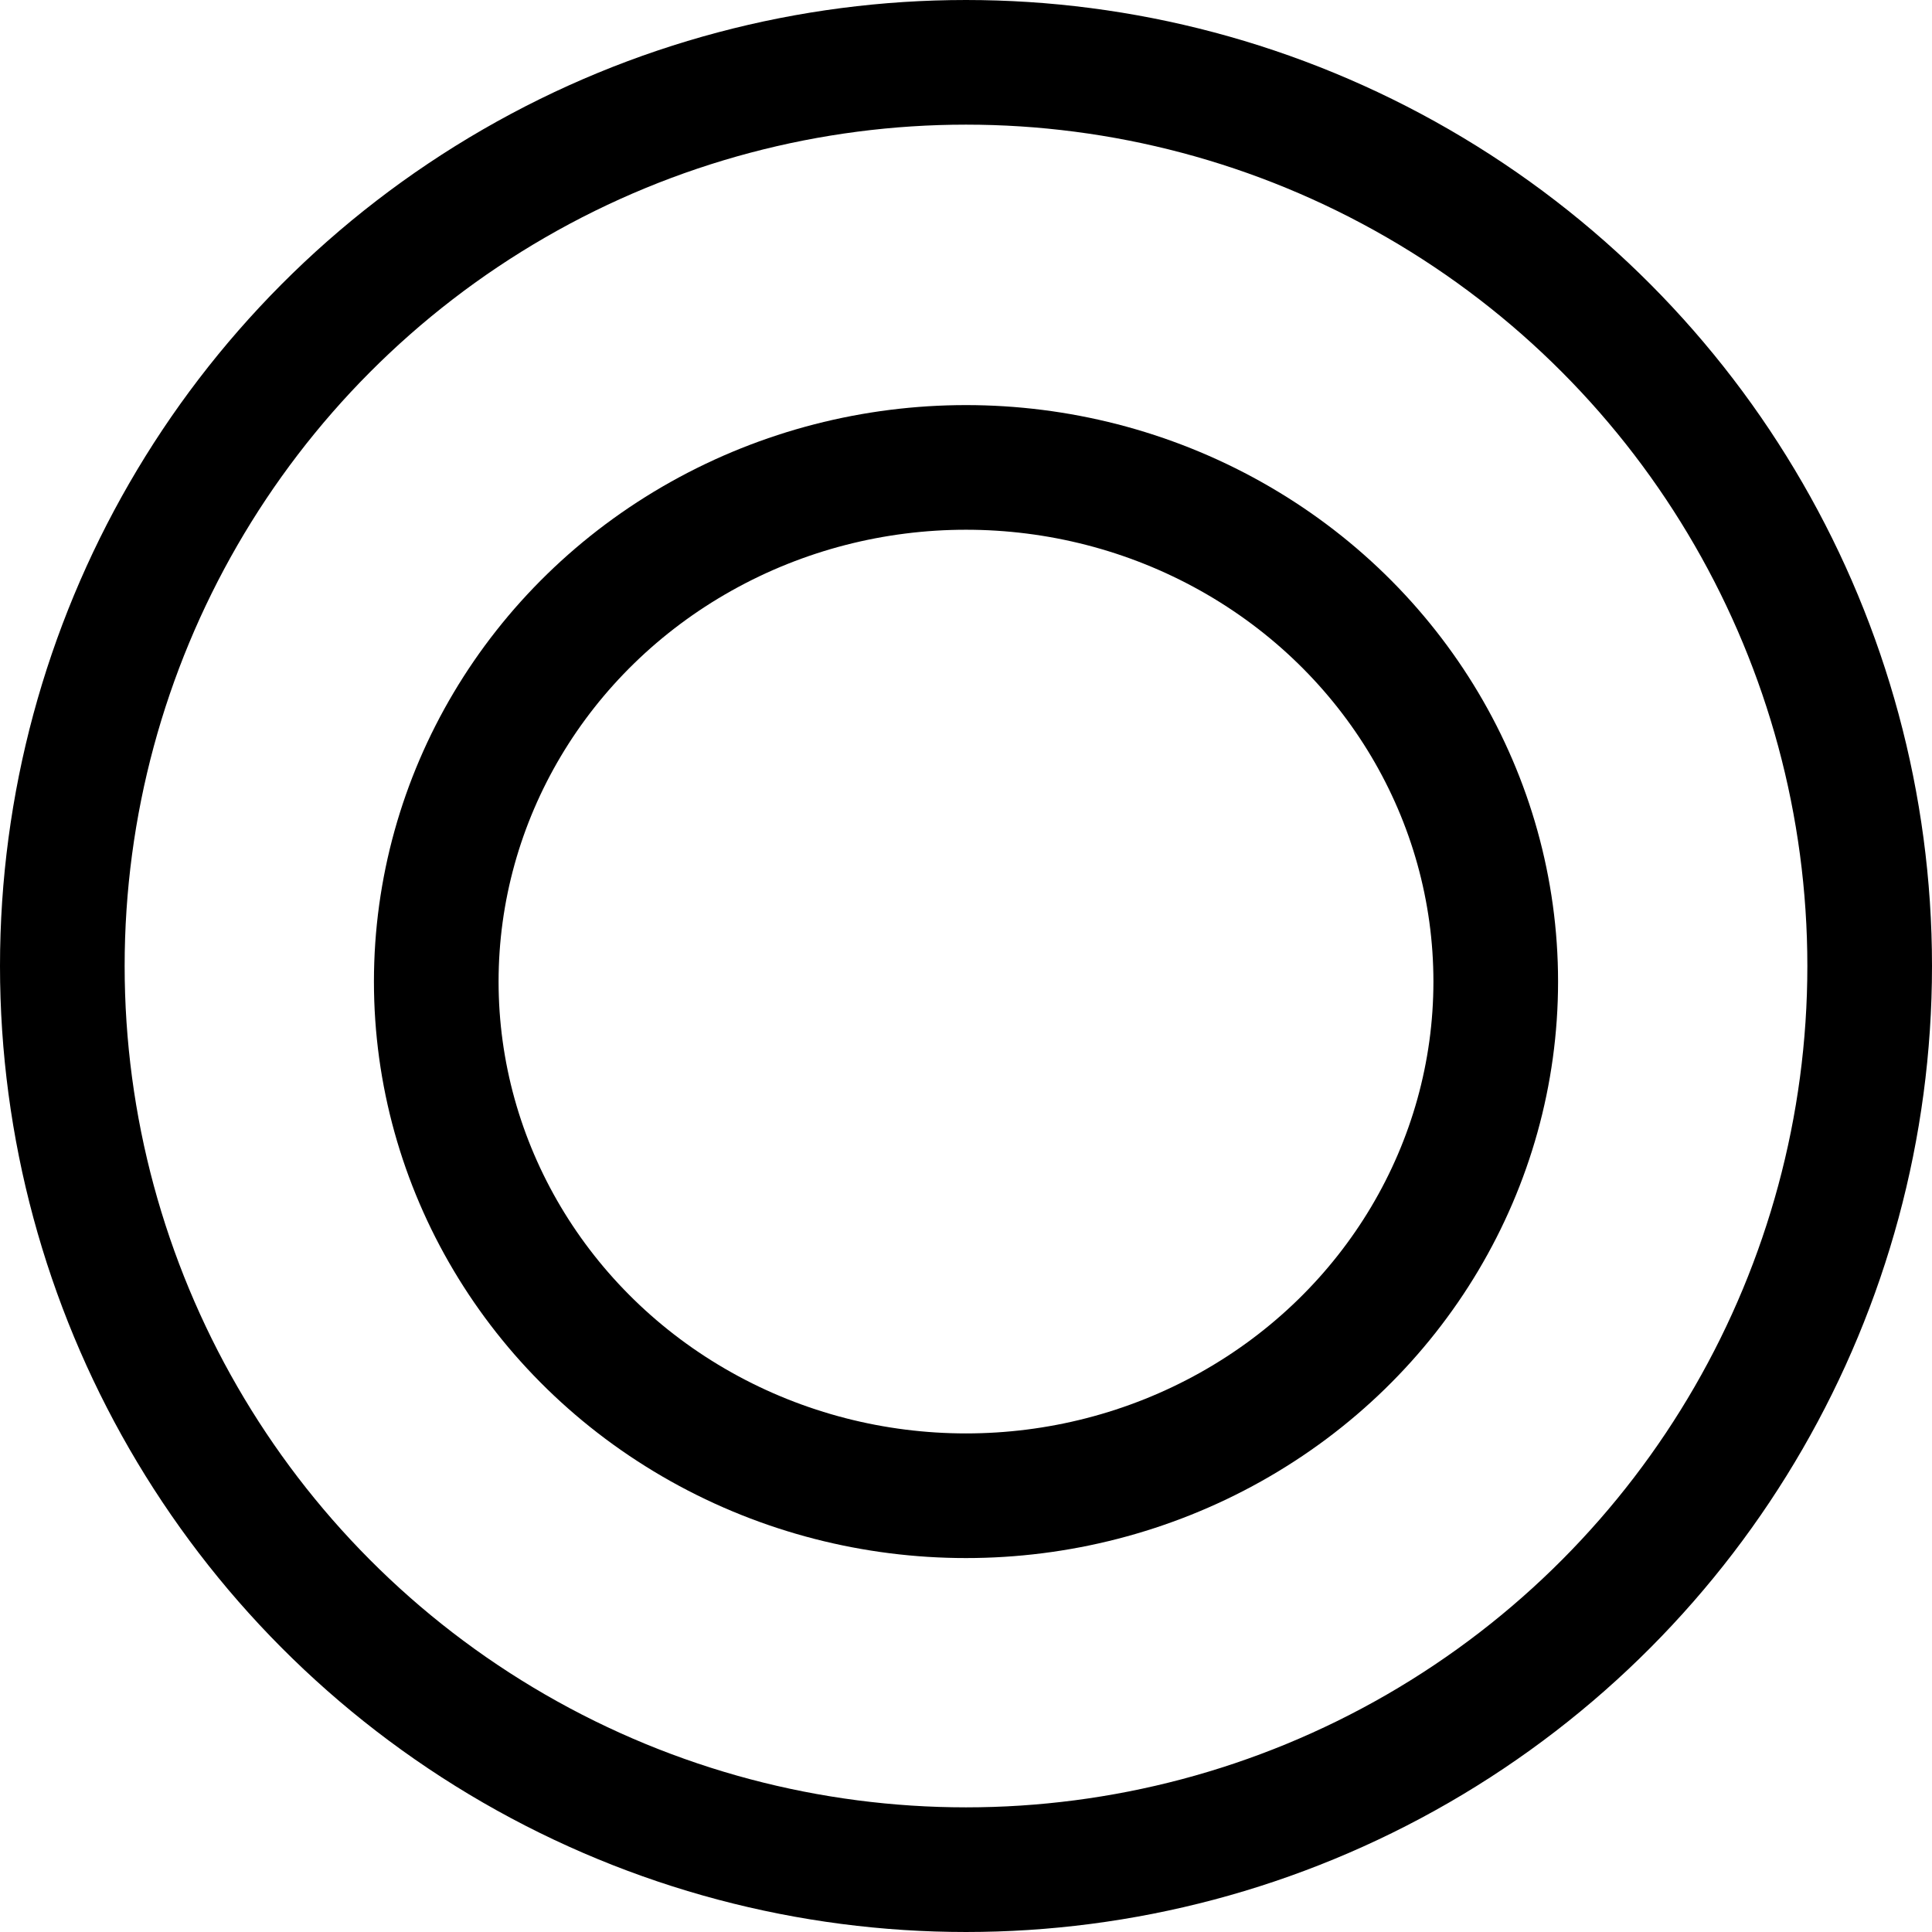
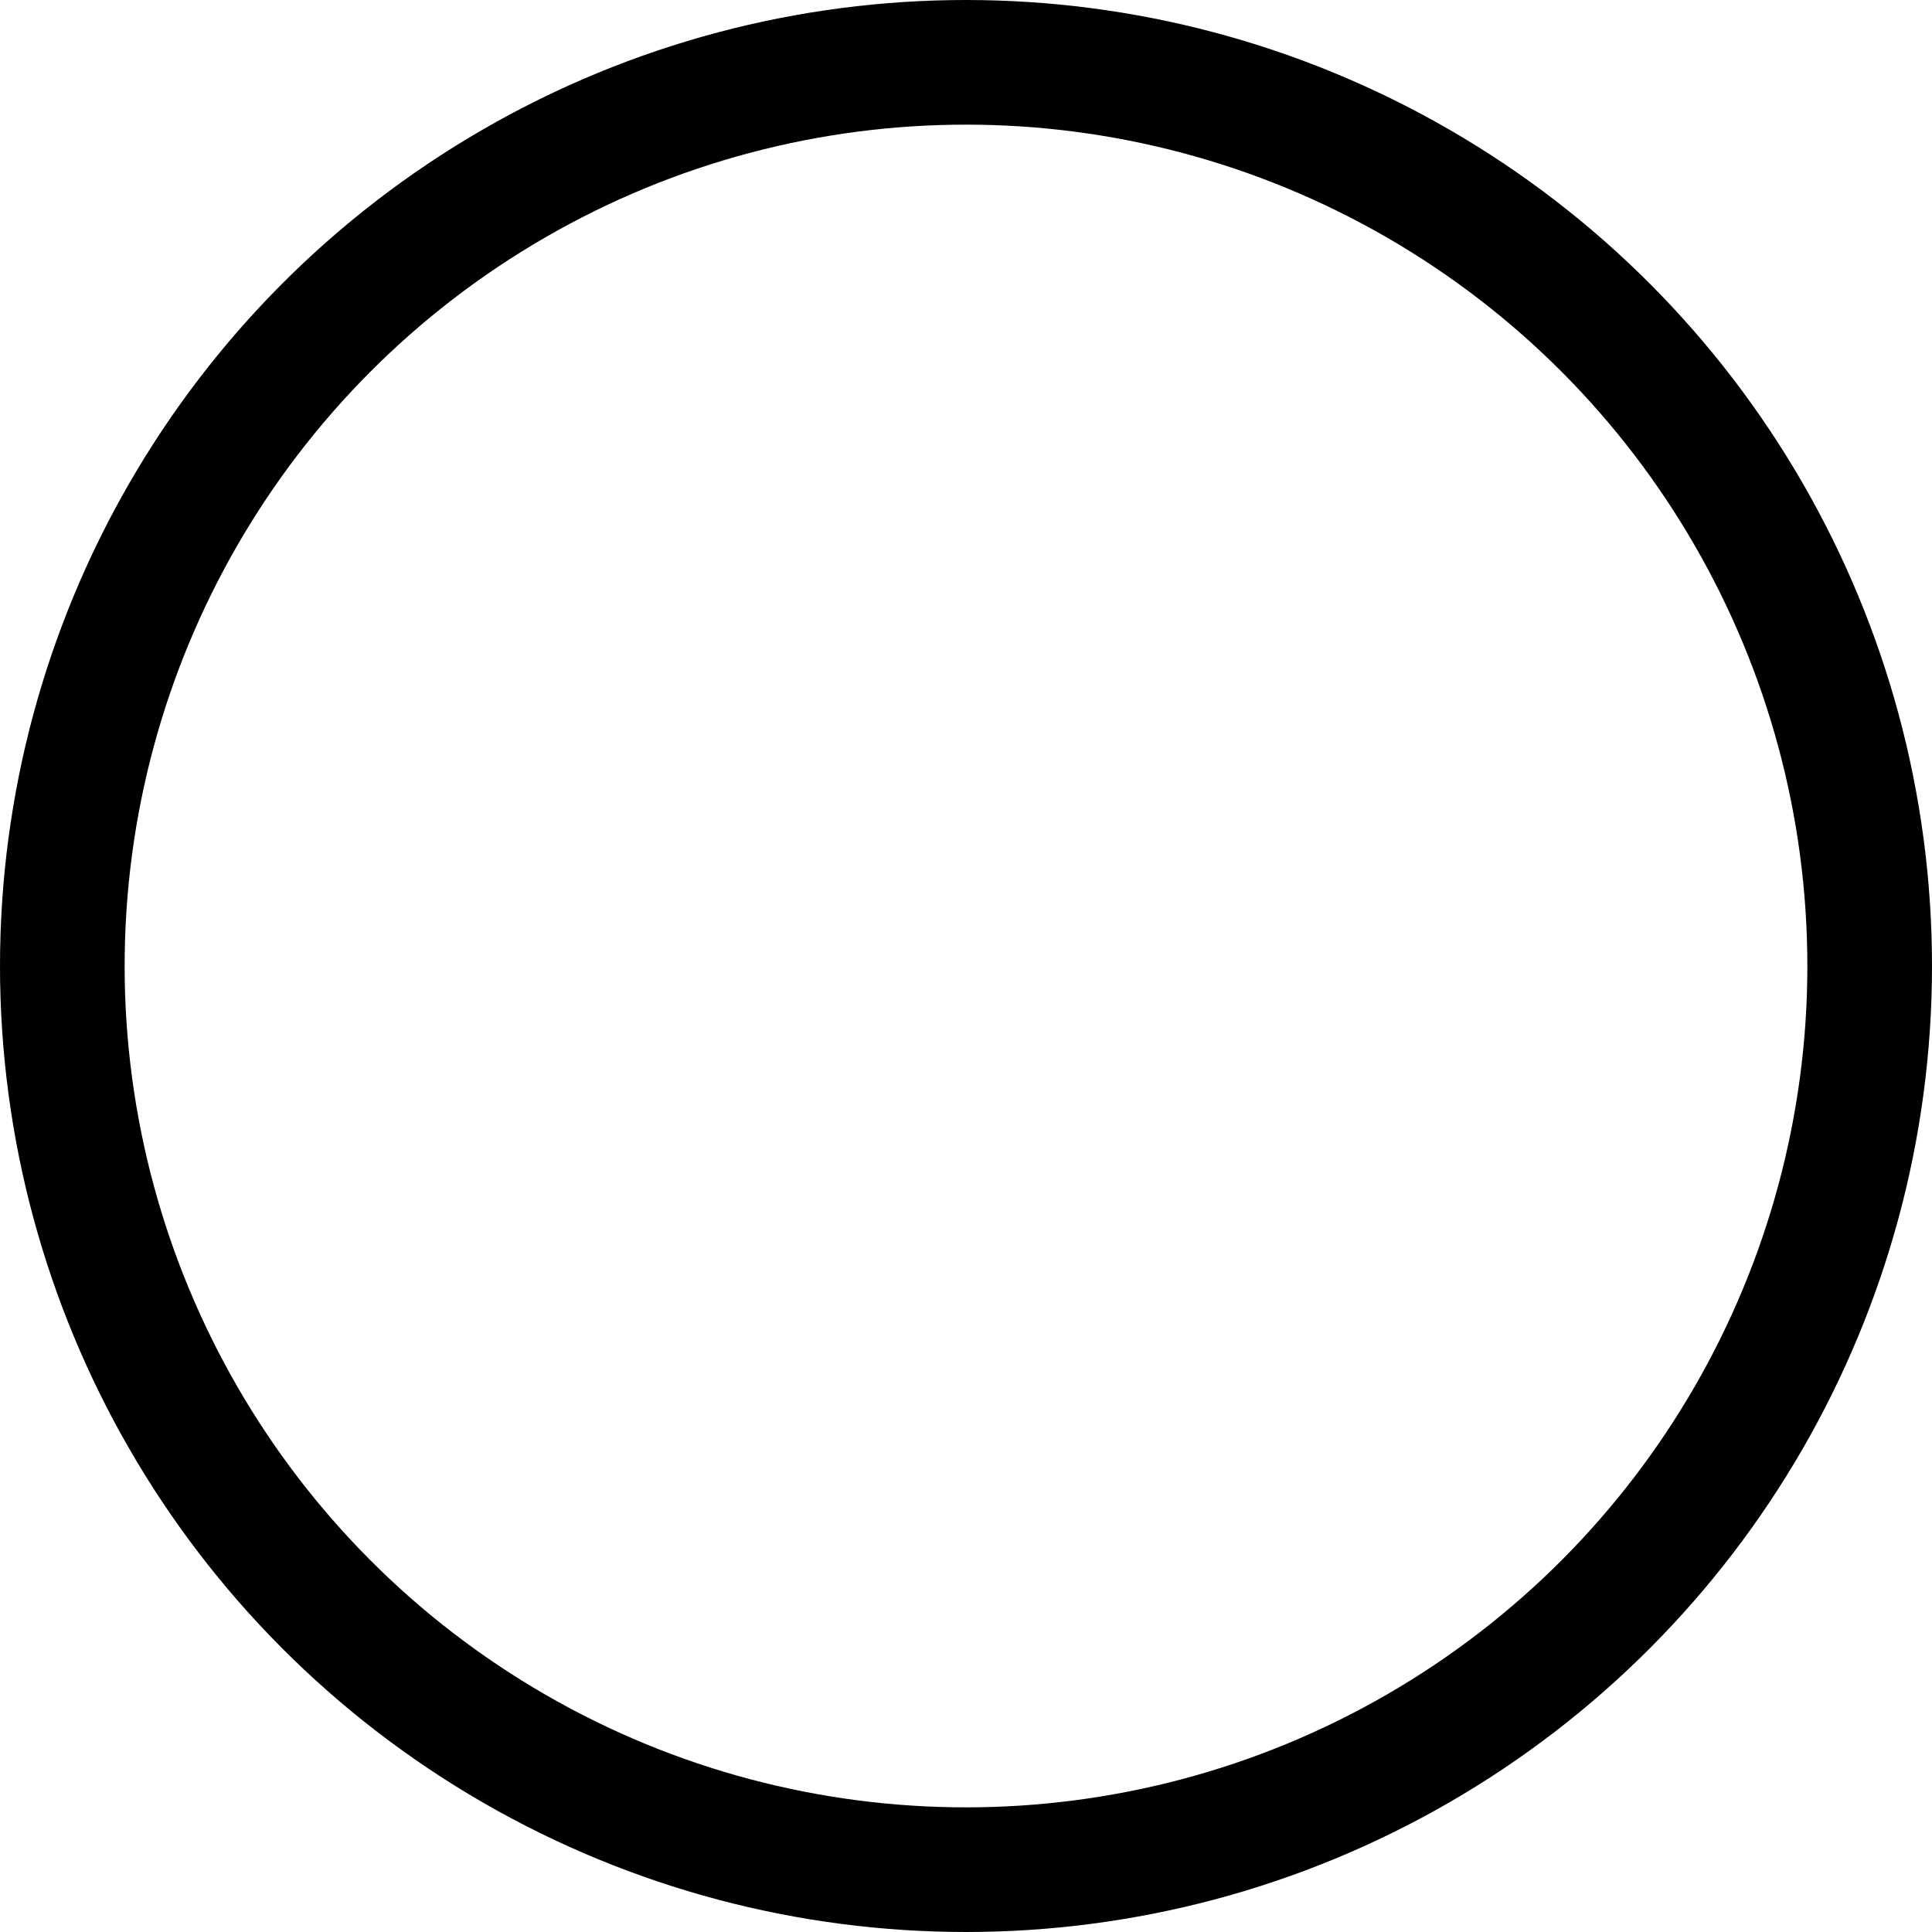
<svg xmlns="http://www.w3.org/2000/svg" id="グループ_2647" data-name="グループ 2647" width="62" height="62" viewBox="0 0 62 62">
  <g id="楕円形_299" data-name="楕円形 299" fill="none" stroke="#000" stroke-width="4">
-     <circle cx="31" cy="31" r="31" stroke="none" />
    <circle cx="31" cy="31" r="29" fill="none" />
  </g>
  <g id="楕円形_300" data-name="楕円形 300" transform="translate(12 13)" fill="none" stroke="#000" stroke-width="4">
    <ellipse cx="19" cy="18.5" rx="19" ry="18.5" stroke="none" />
-     <ellipse cx="19" cy="18.5" rx="17" ry="16.5" fill="none" />
  </g>
</svg>